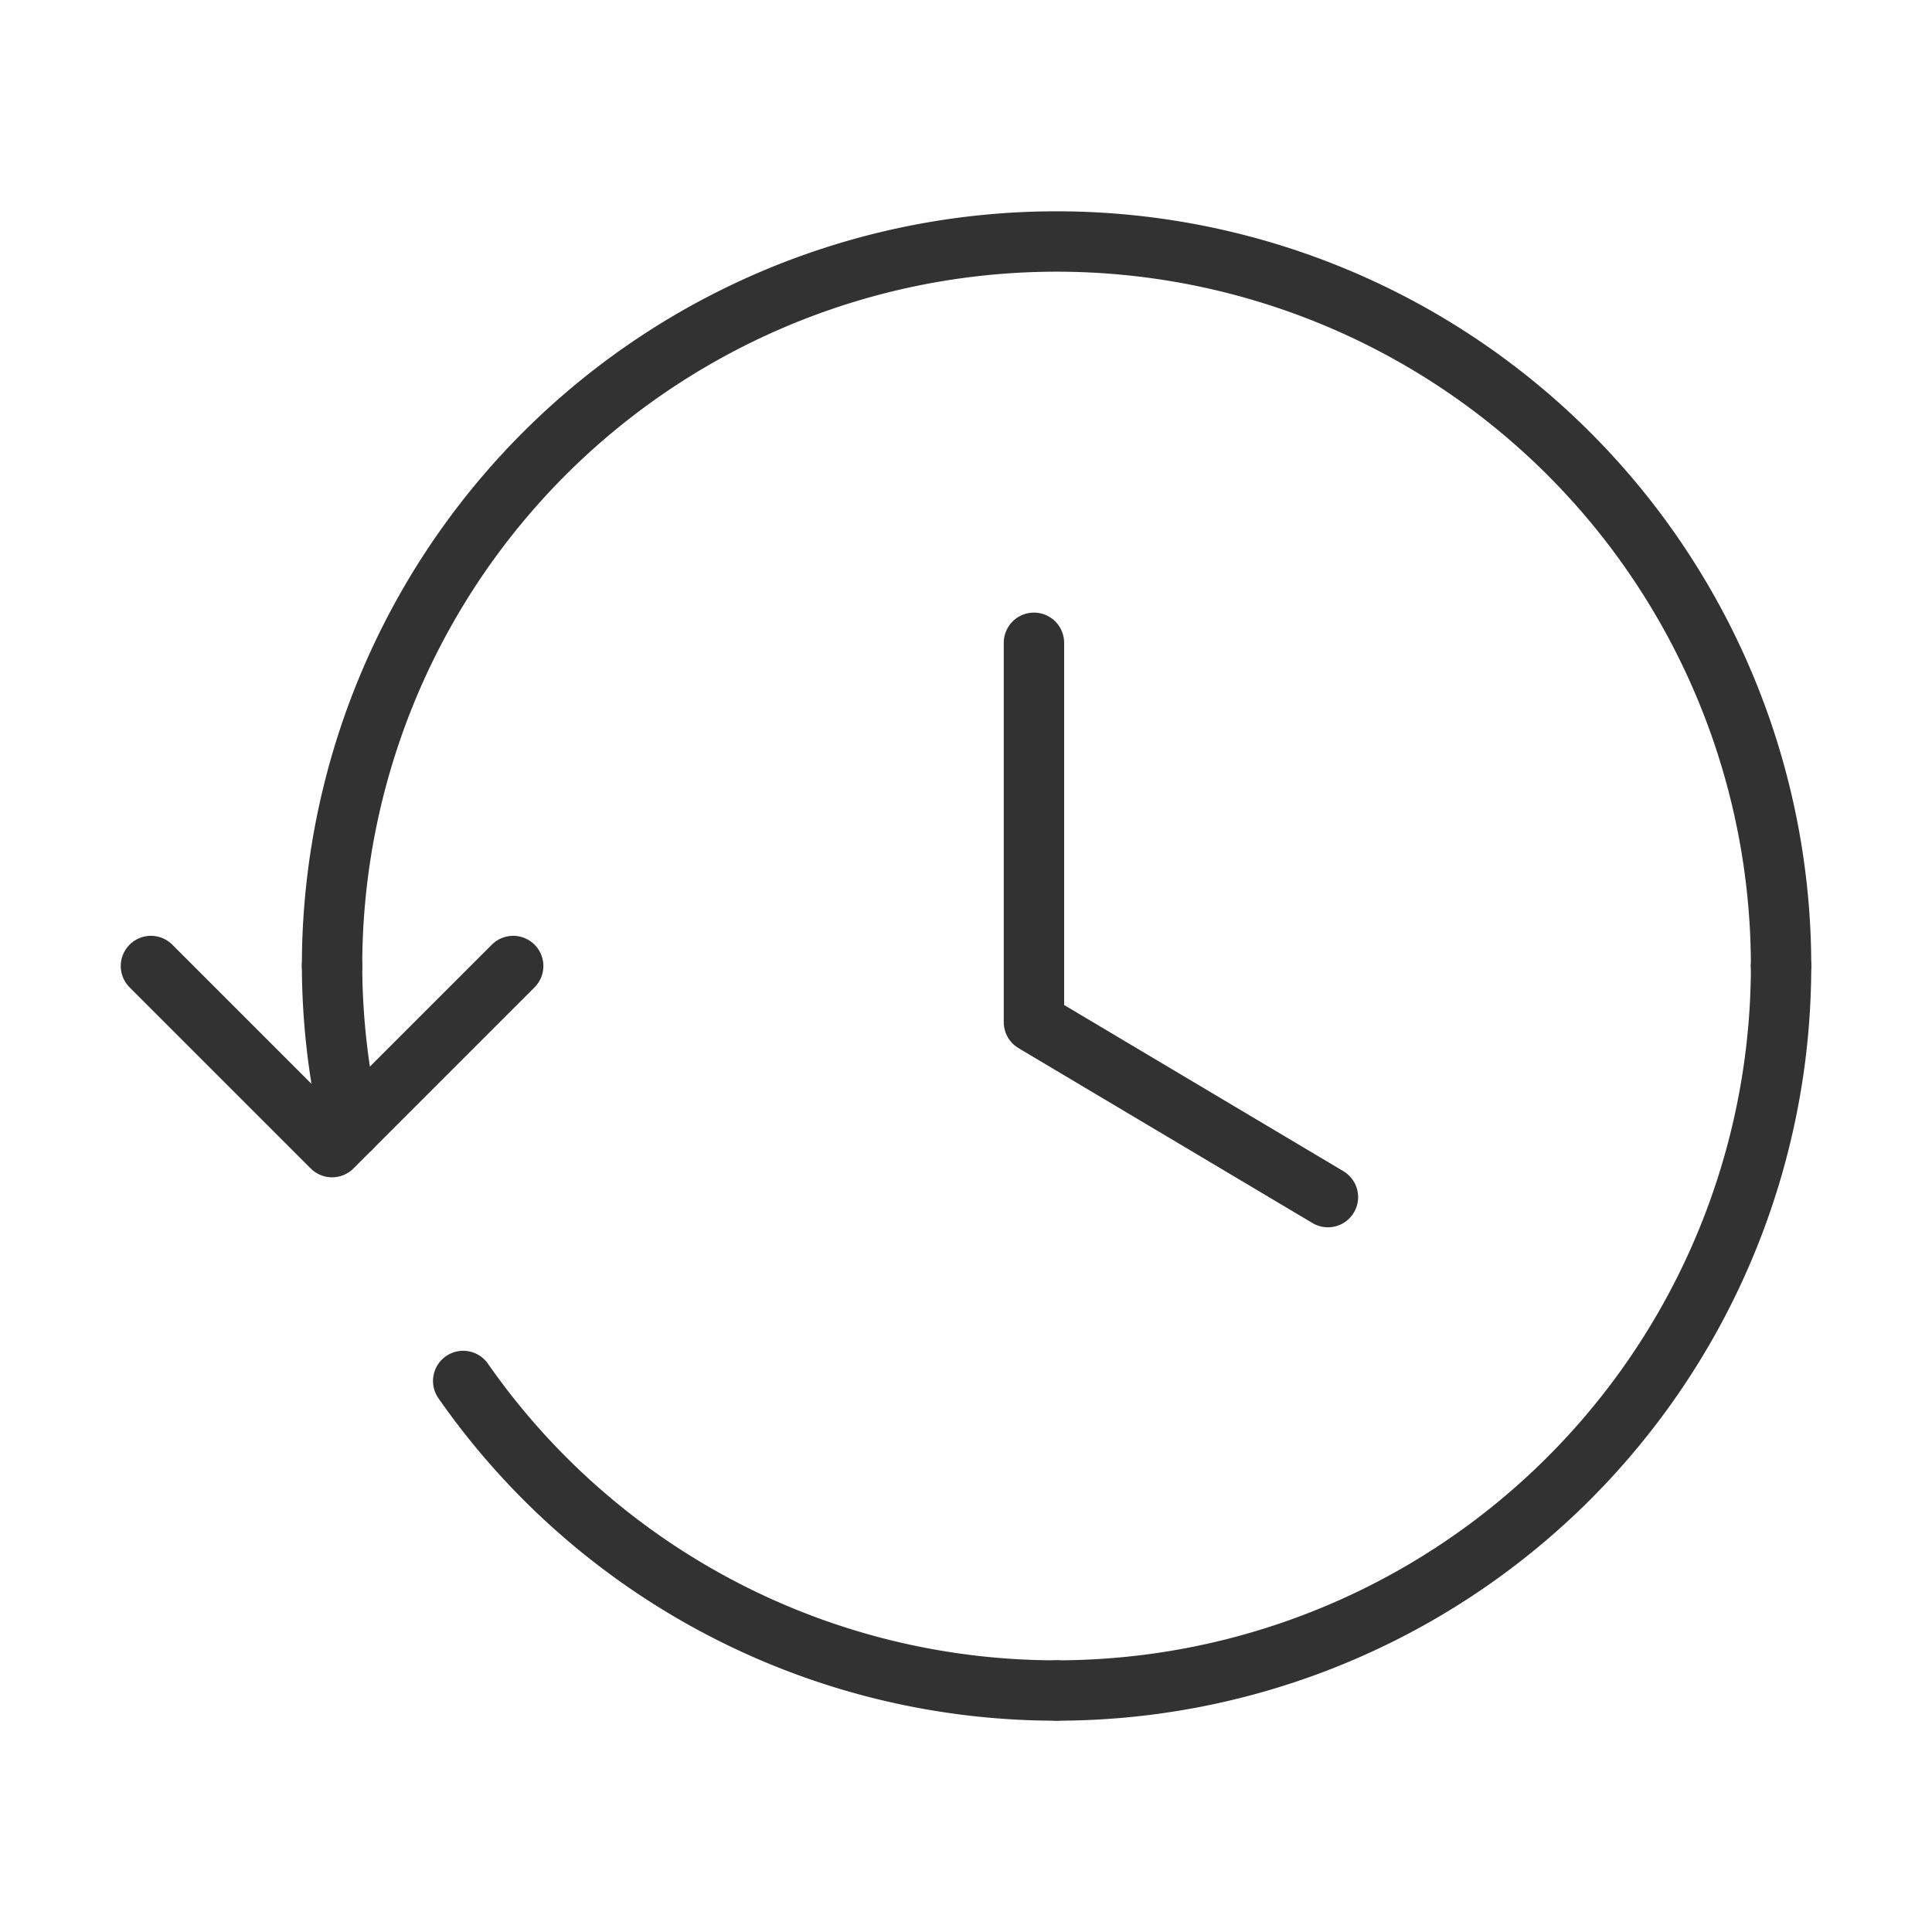
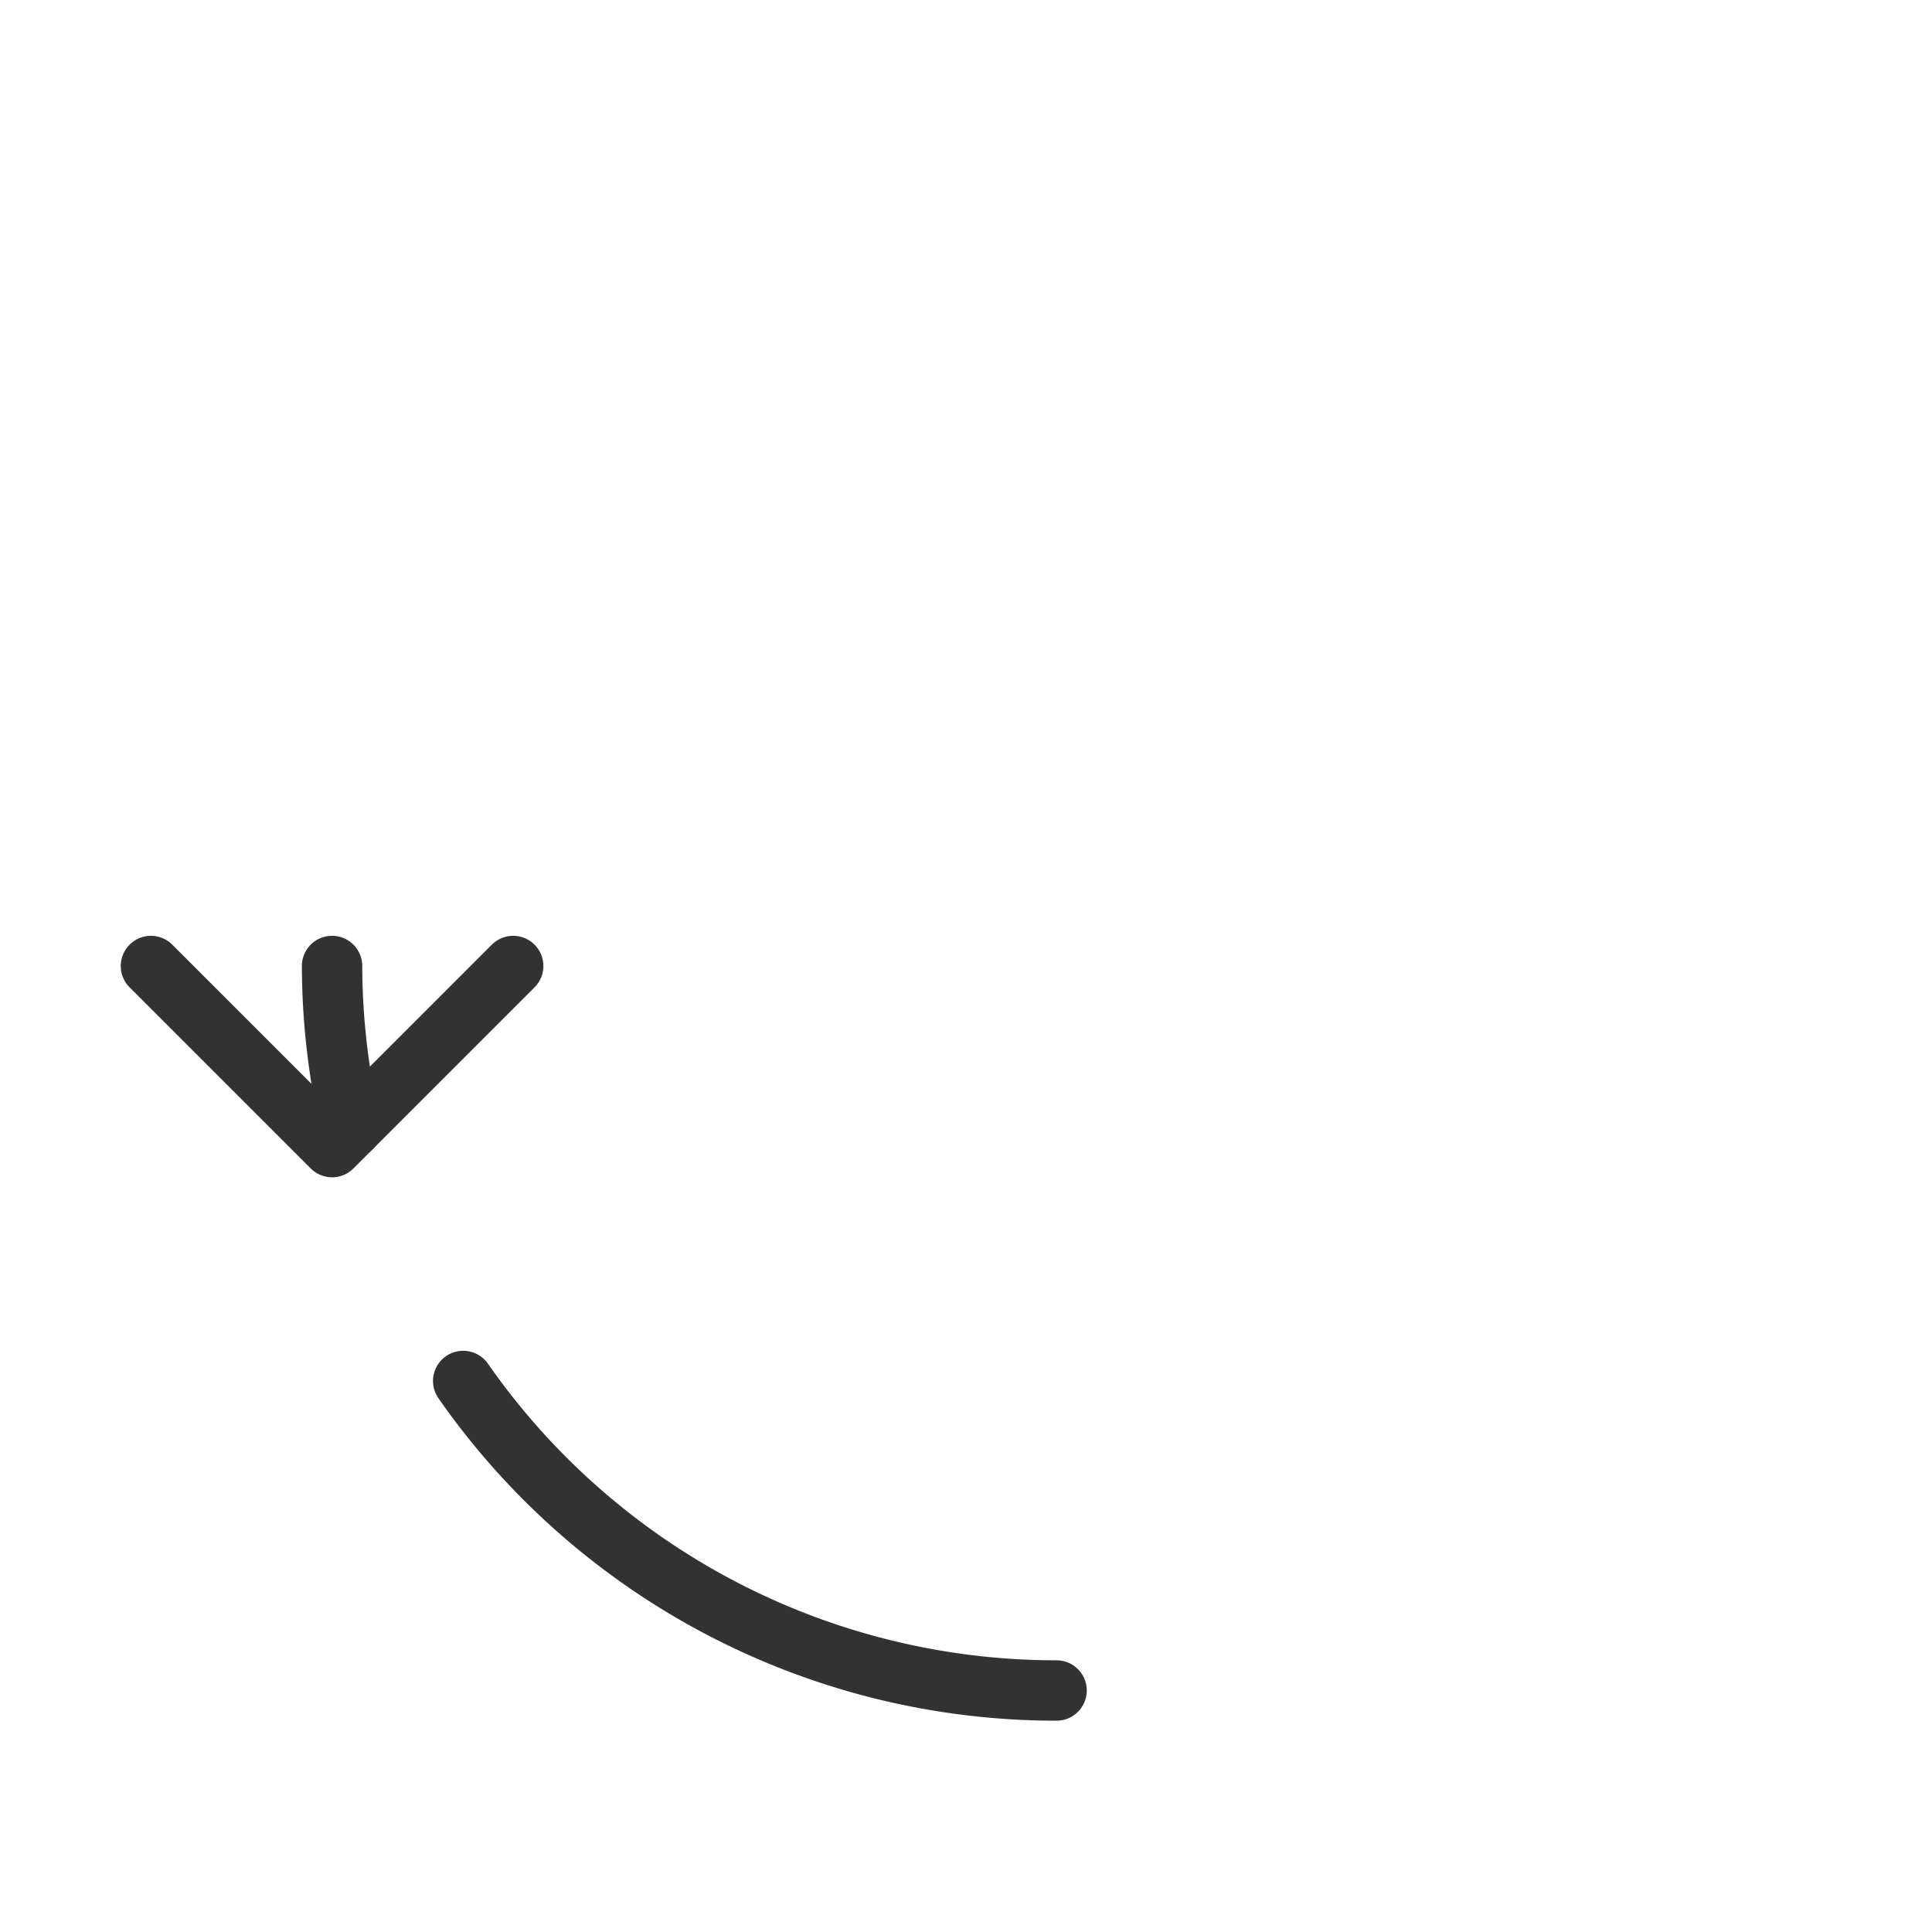
<svg xmlns="http://www.w3.org/2000/svg" id="Clock_Time_Arrow" data-name="Clock, Time, Arrow" width="96" height="96" viewBox="0 0 96 96">
  <g id="Group">
    <g id="Group-2" data-name="Group" transform="translate(7.5 12)">
      <path id="Path" d="M18,0,9,9,0,0" transform="translate(0 36)" fill="none" stroke="#323232" stroke-linecap="round" stroke-linejoin="round" stroke-miterlimit="10" stroke-width="3" />
      <path id="Path-2" data-name="Path" d="M.382,0a35.927,35.927,0,0,0,.94,8.06" transform="translate(8.618 36)" fill="none" stroke="#323232" stroke-linecap="round" stroke-linejoin="round" stroke-miterlimit="10" stroke-width="3" />
-       <path id="Path-3" data-name="Path" d="M72,36A36,36,0,0,0,0,36" transform="translate(9)" fill="none" stroke="#323232" stroke-linecap="round" stroke-linejoin="round" stroke-miterlimit="10" stroke-width="3" />
-       <path id="Path-4" data-name="Path" d="M0,36A36,36,0,0,0,36,0" transform="translate(45 36)" fill="none" stroke="#323232" stroke-linecap="round" stroke-linejoin="round" stroke-miterlimit="10" stroke-width="3" />
      <path id="Path-5" data-name="Path" d="M0,0A35.927,35.927,0,0,0,29.484,15.38" transform="translate(15.516 56.62)" fill="none" stroke="#323232" stroke-linecap="round" stroke-linejoin="round" stroke-miterlimit="10" stroke-width="3" />
-       <path id="Path-6" data-name="Path" d="M14.608,27.544,0,18.852V0" transform="translate(43.876 19.94)" fill="none" stroke="#323232" stroke-linecap="round" stroke-linejoin="round" stroke-miterlimit="10" stroke-width="3" />
    </g>
-     <path id="Path-7" data-name="Path" d="M0,0H96V96H0Z" fill="none" />
  </g>
</svg>